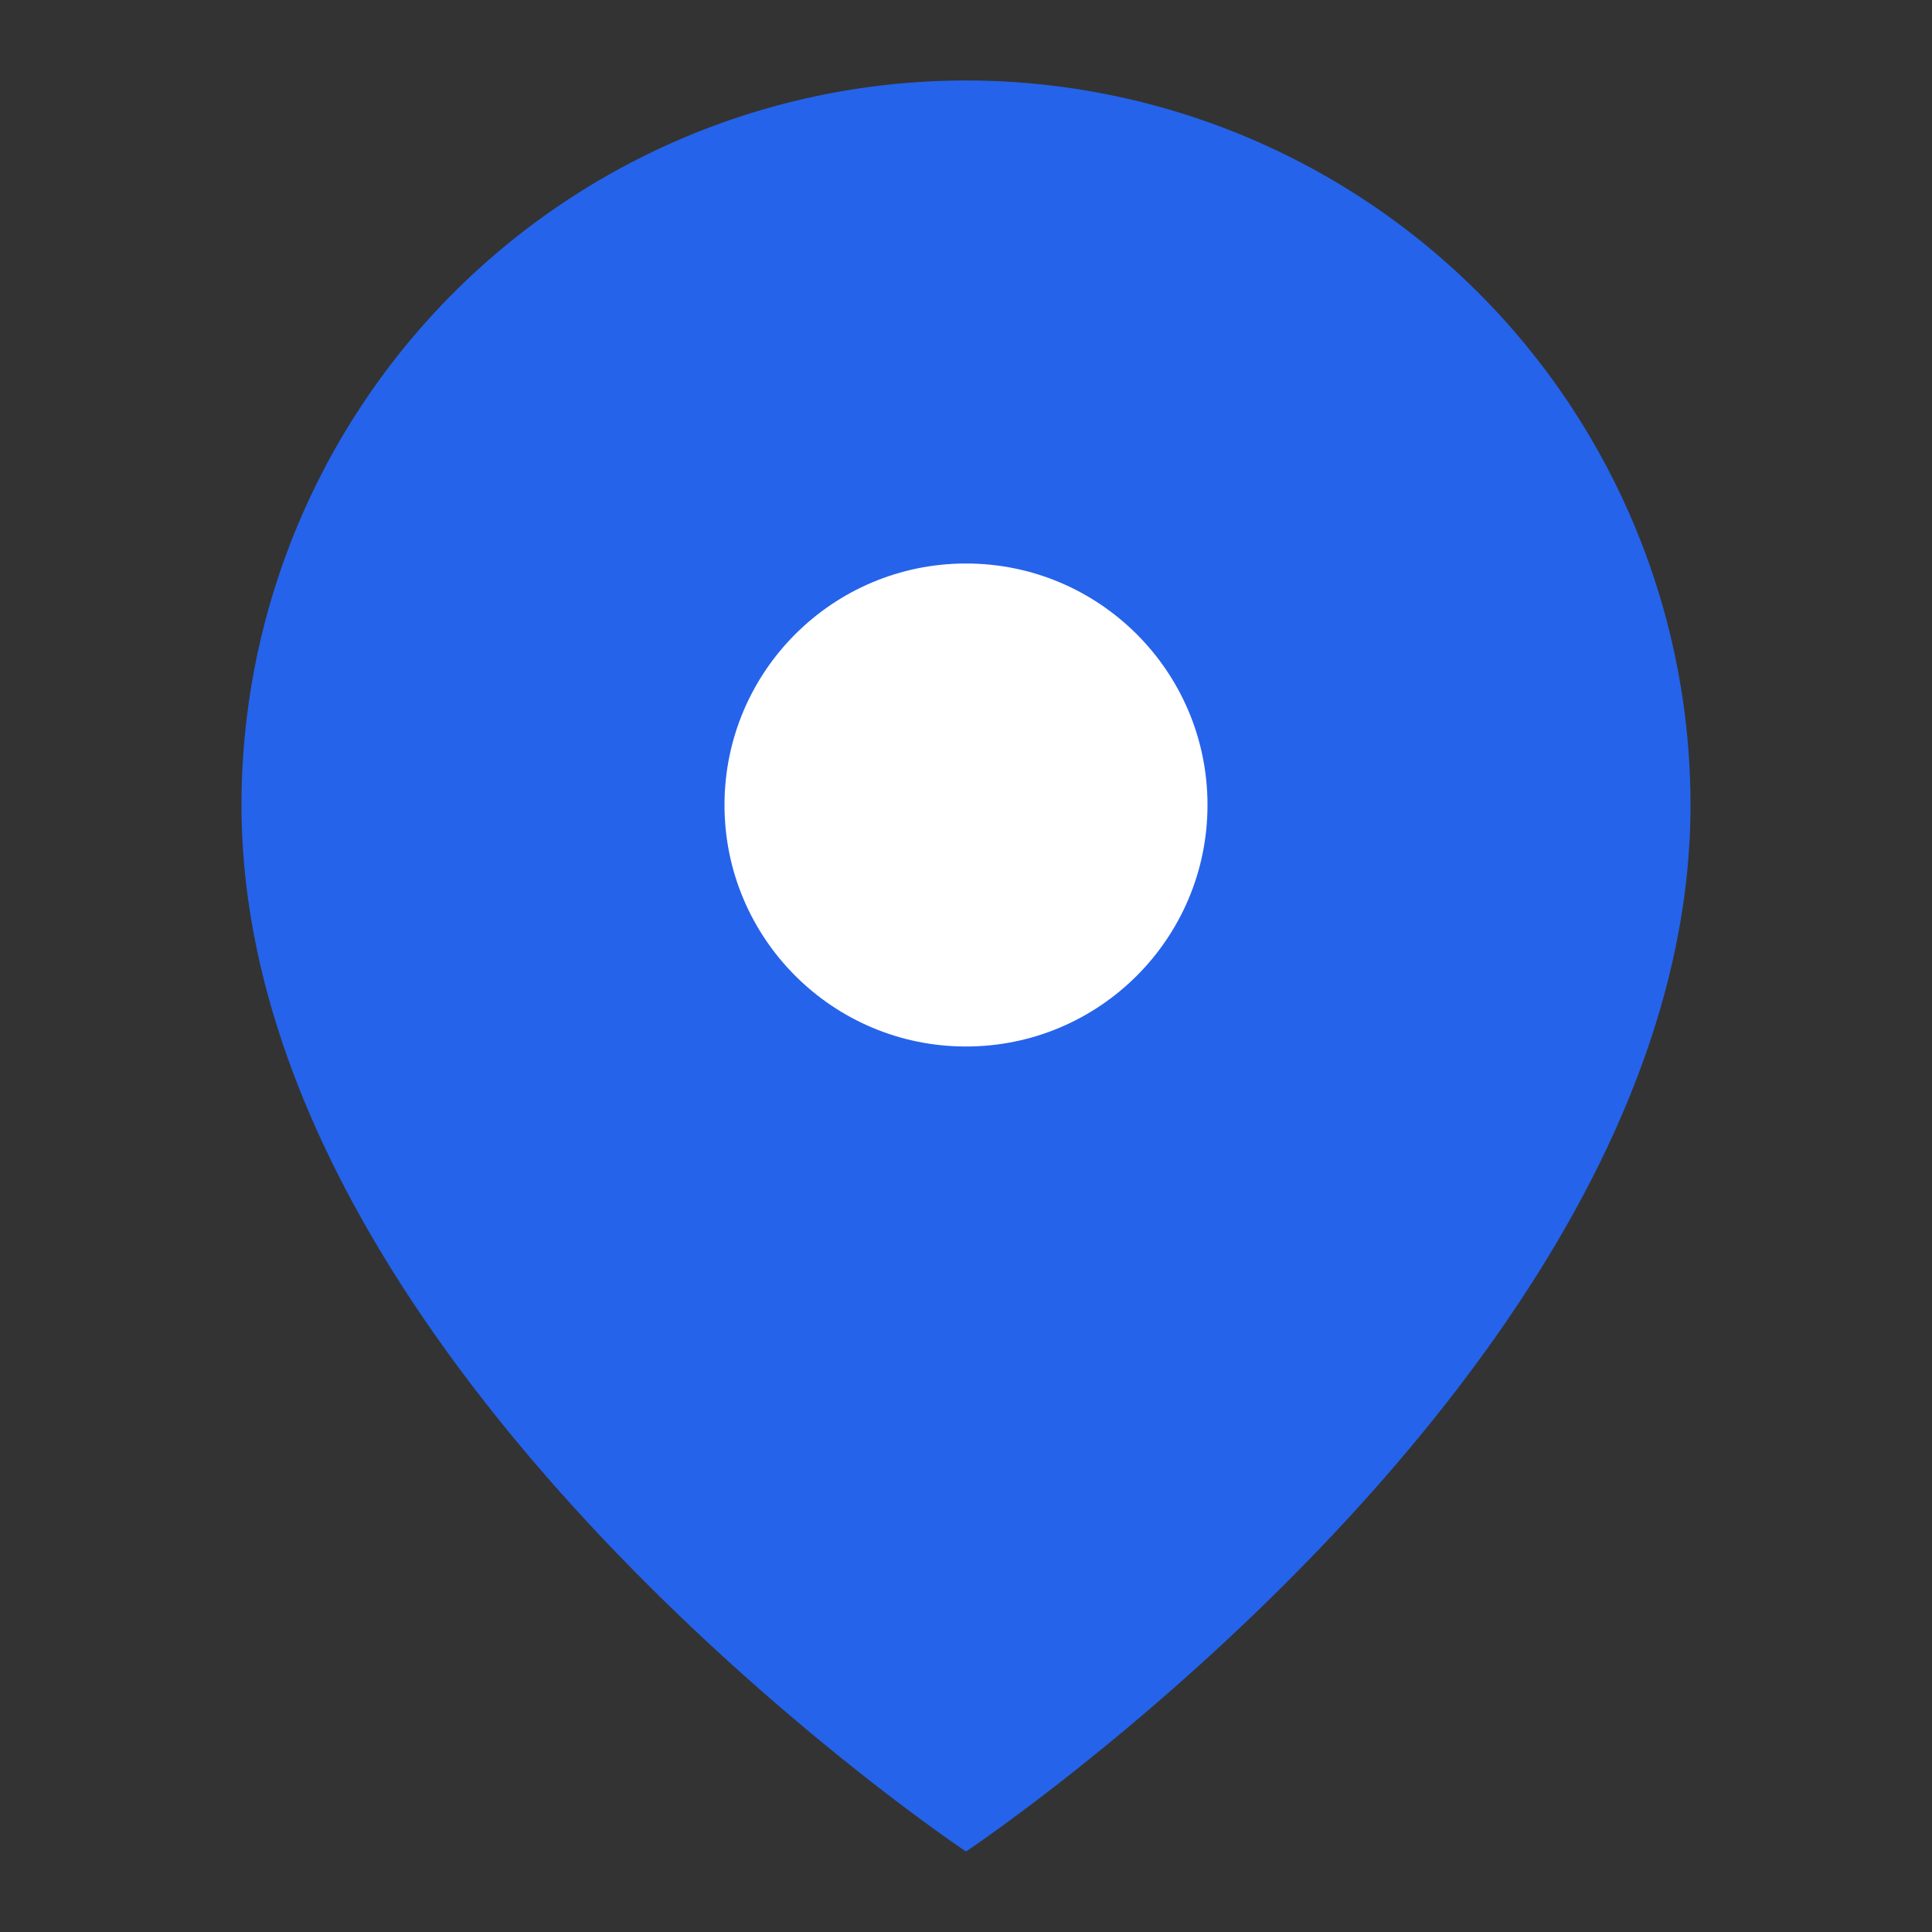
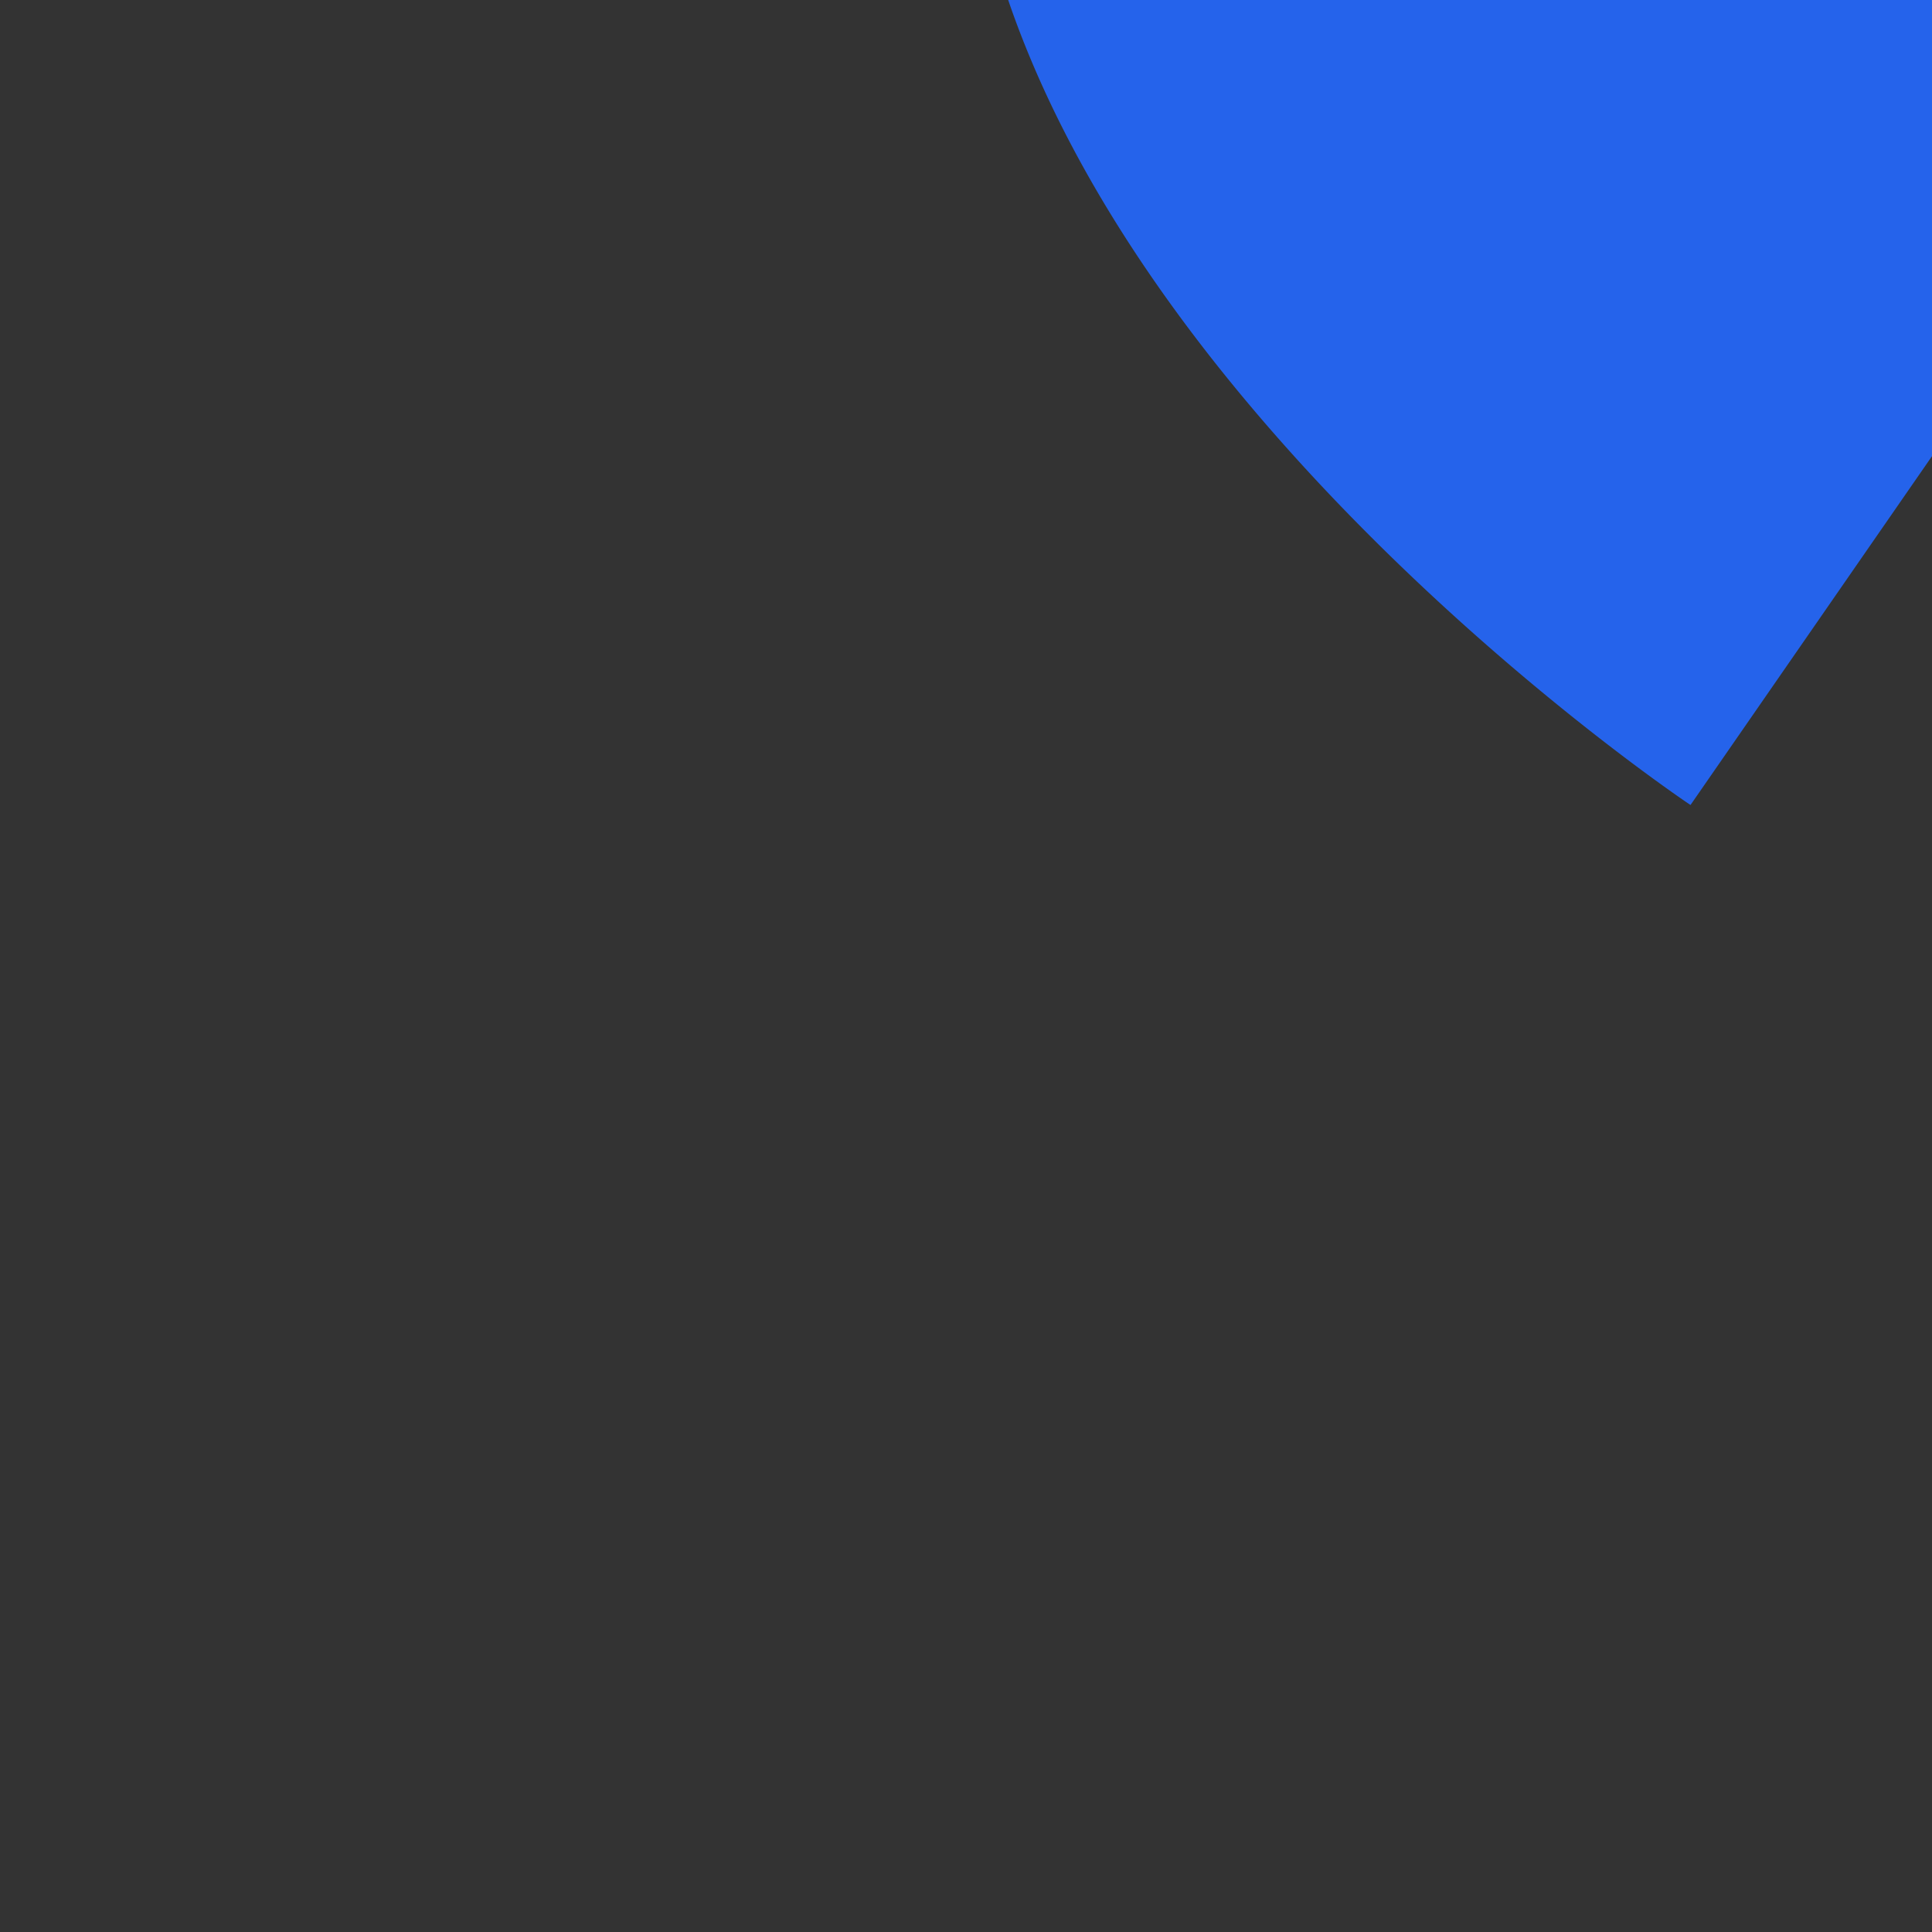
<svg xmlns="http://www.w3.org/2000/svg" width="24" height="24" viewBox="0 0 24 24">
  <rect x="0" y="0" width="24" height="24" fill="#333333" stroke="none" />
-   <path d="M21 10c0 7-9 13-9 13s-9-6-9-13a9 9 0 0 1 18 0z" fill="#2563eb" />
-   <circle cx="12" cy="10" r="3" fill="white" />
+   <path d="M21 10s-9-6-9-13a9 9 0 0 1 18 0z" fill="#2563eb" />
</svg>